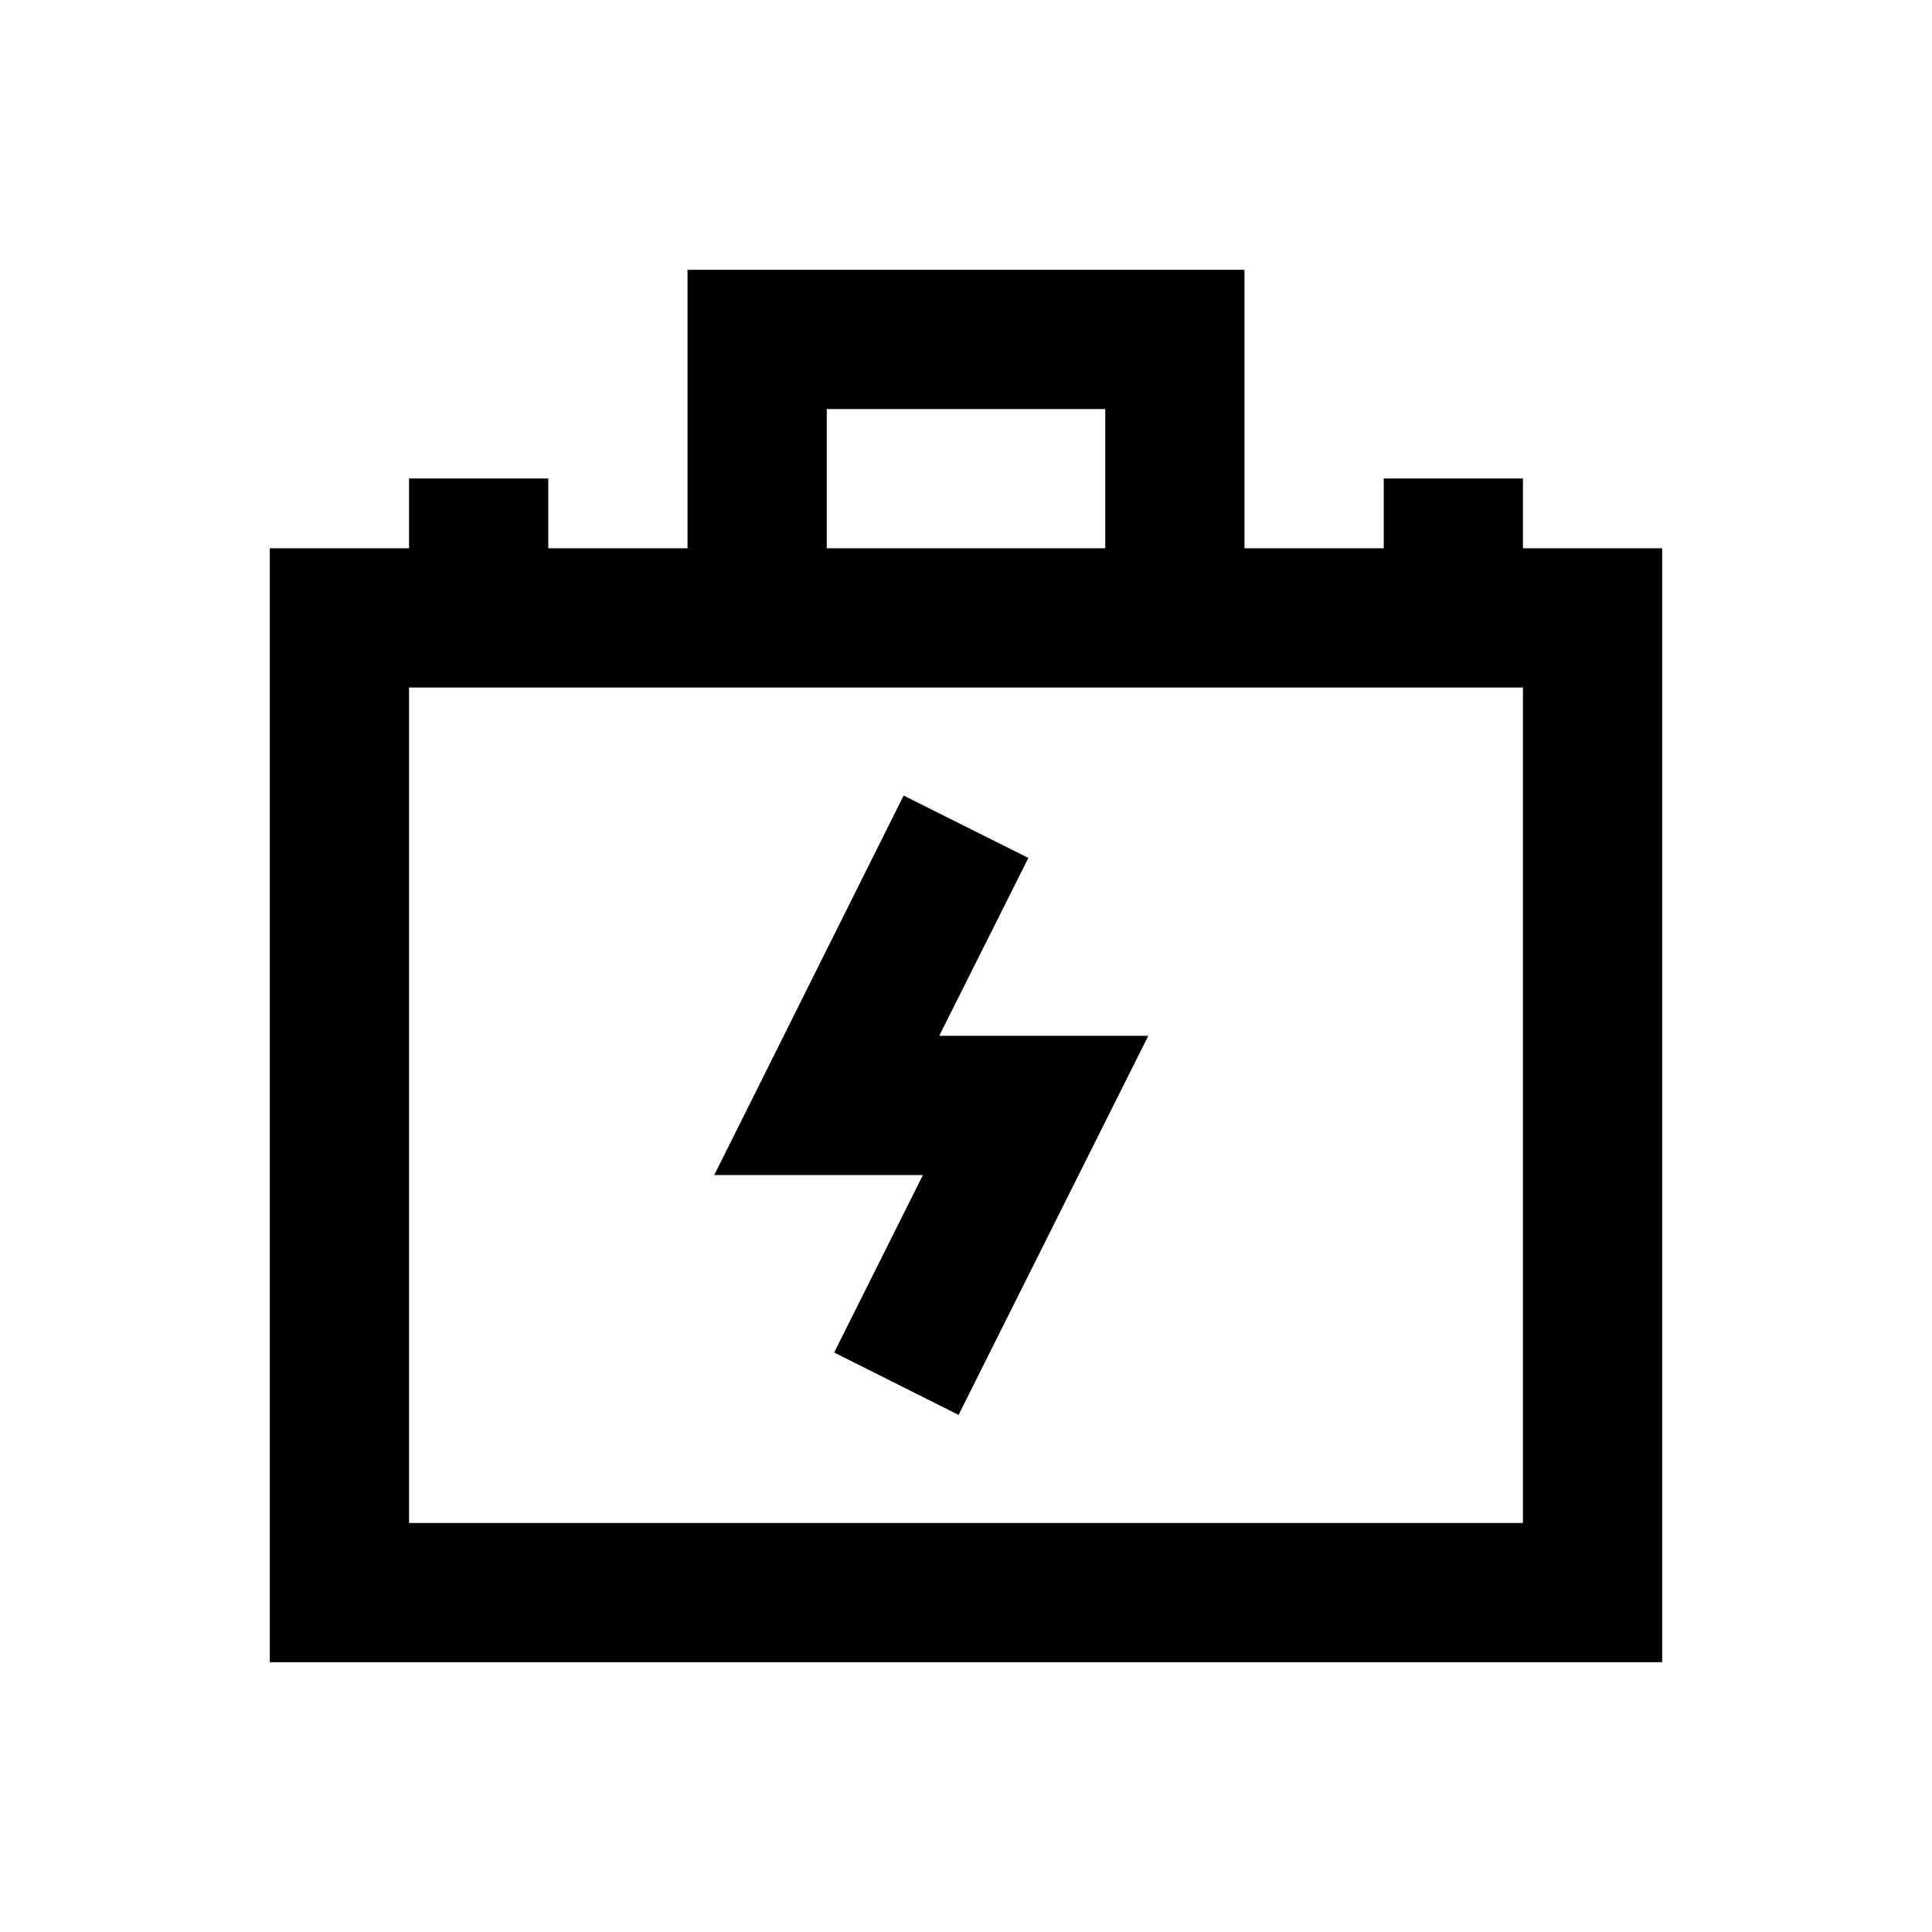
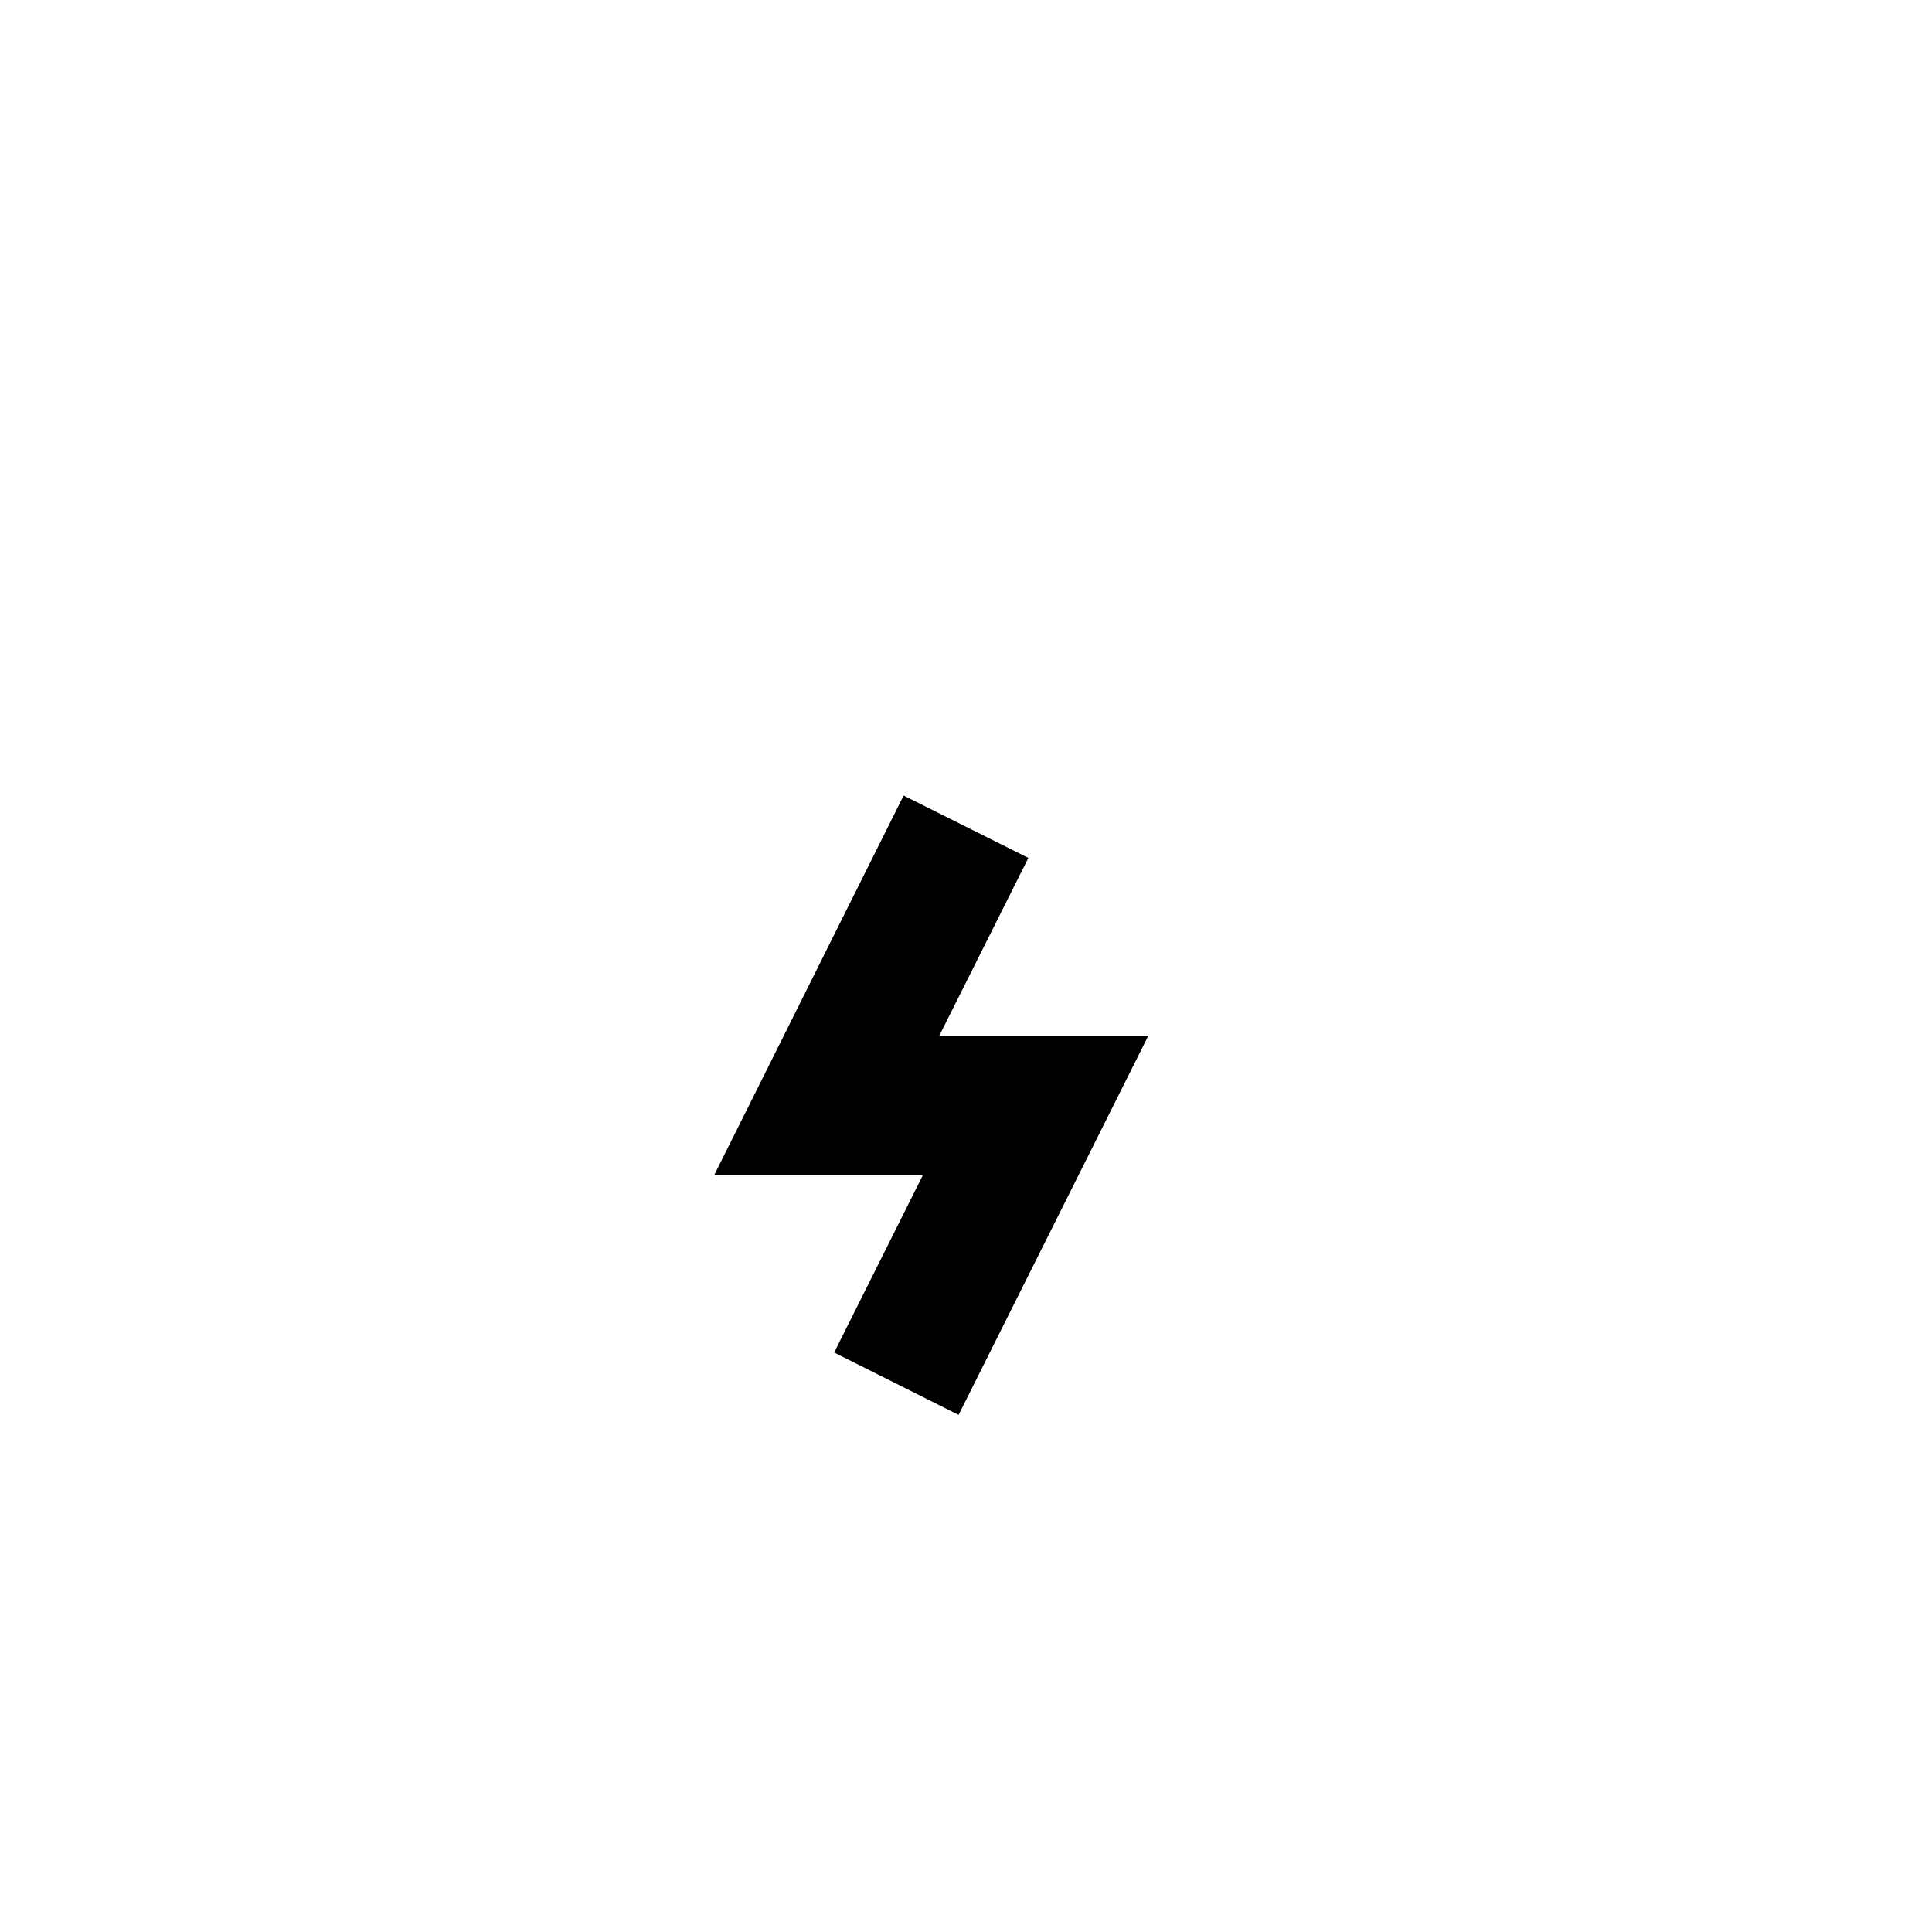
<svg xmlns="http://www.w3.org/2000/svg" fill="#000000" width="800px" height="800px" version="1.1" viewBox="144 144 512 512">
  <g>
-     <path d="m547.6 289.3v-18.5h-36.898v18.5h-36.902v-73.801h-147.6v73.801h-36.898v-18.5l-36.902 0.004v18.5l-36.902-0.004v295.2h369v-295.2zm-184.5-36.898h73.801v36.898h-73.801zm184.5 295.2h-295.2v-221.4h295.2z" />
    <path d="m416.53 371.36-33.062-16.531-50.188 100.57h55.305l-23.52 47.035 32.965 16.531 50.281-100.47h-55.398z" />
  </g>
</svg>